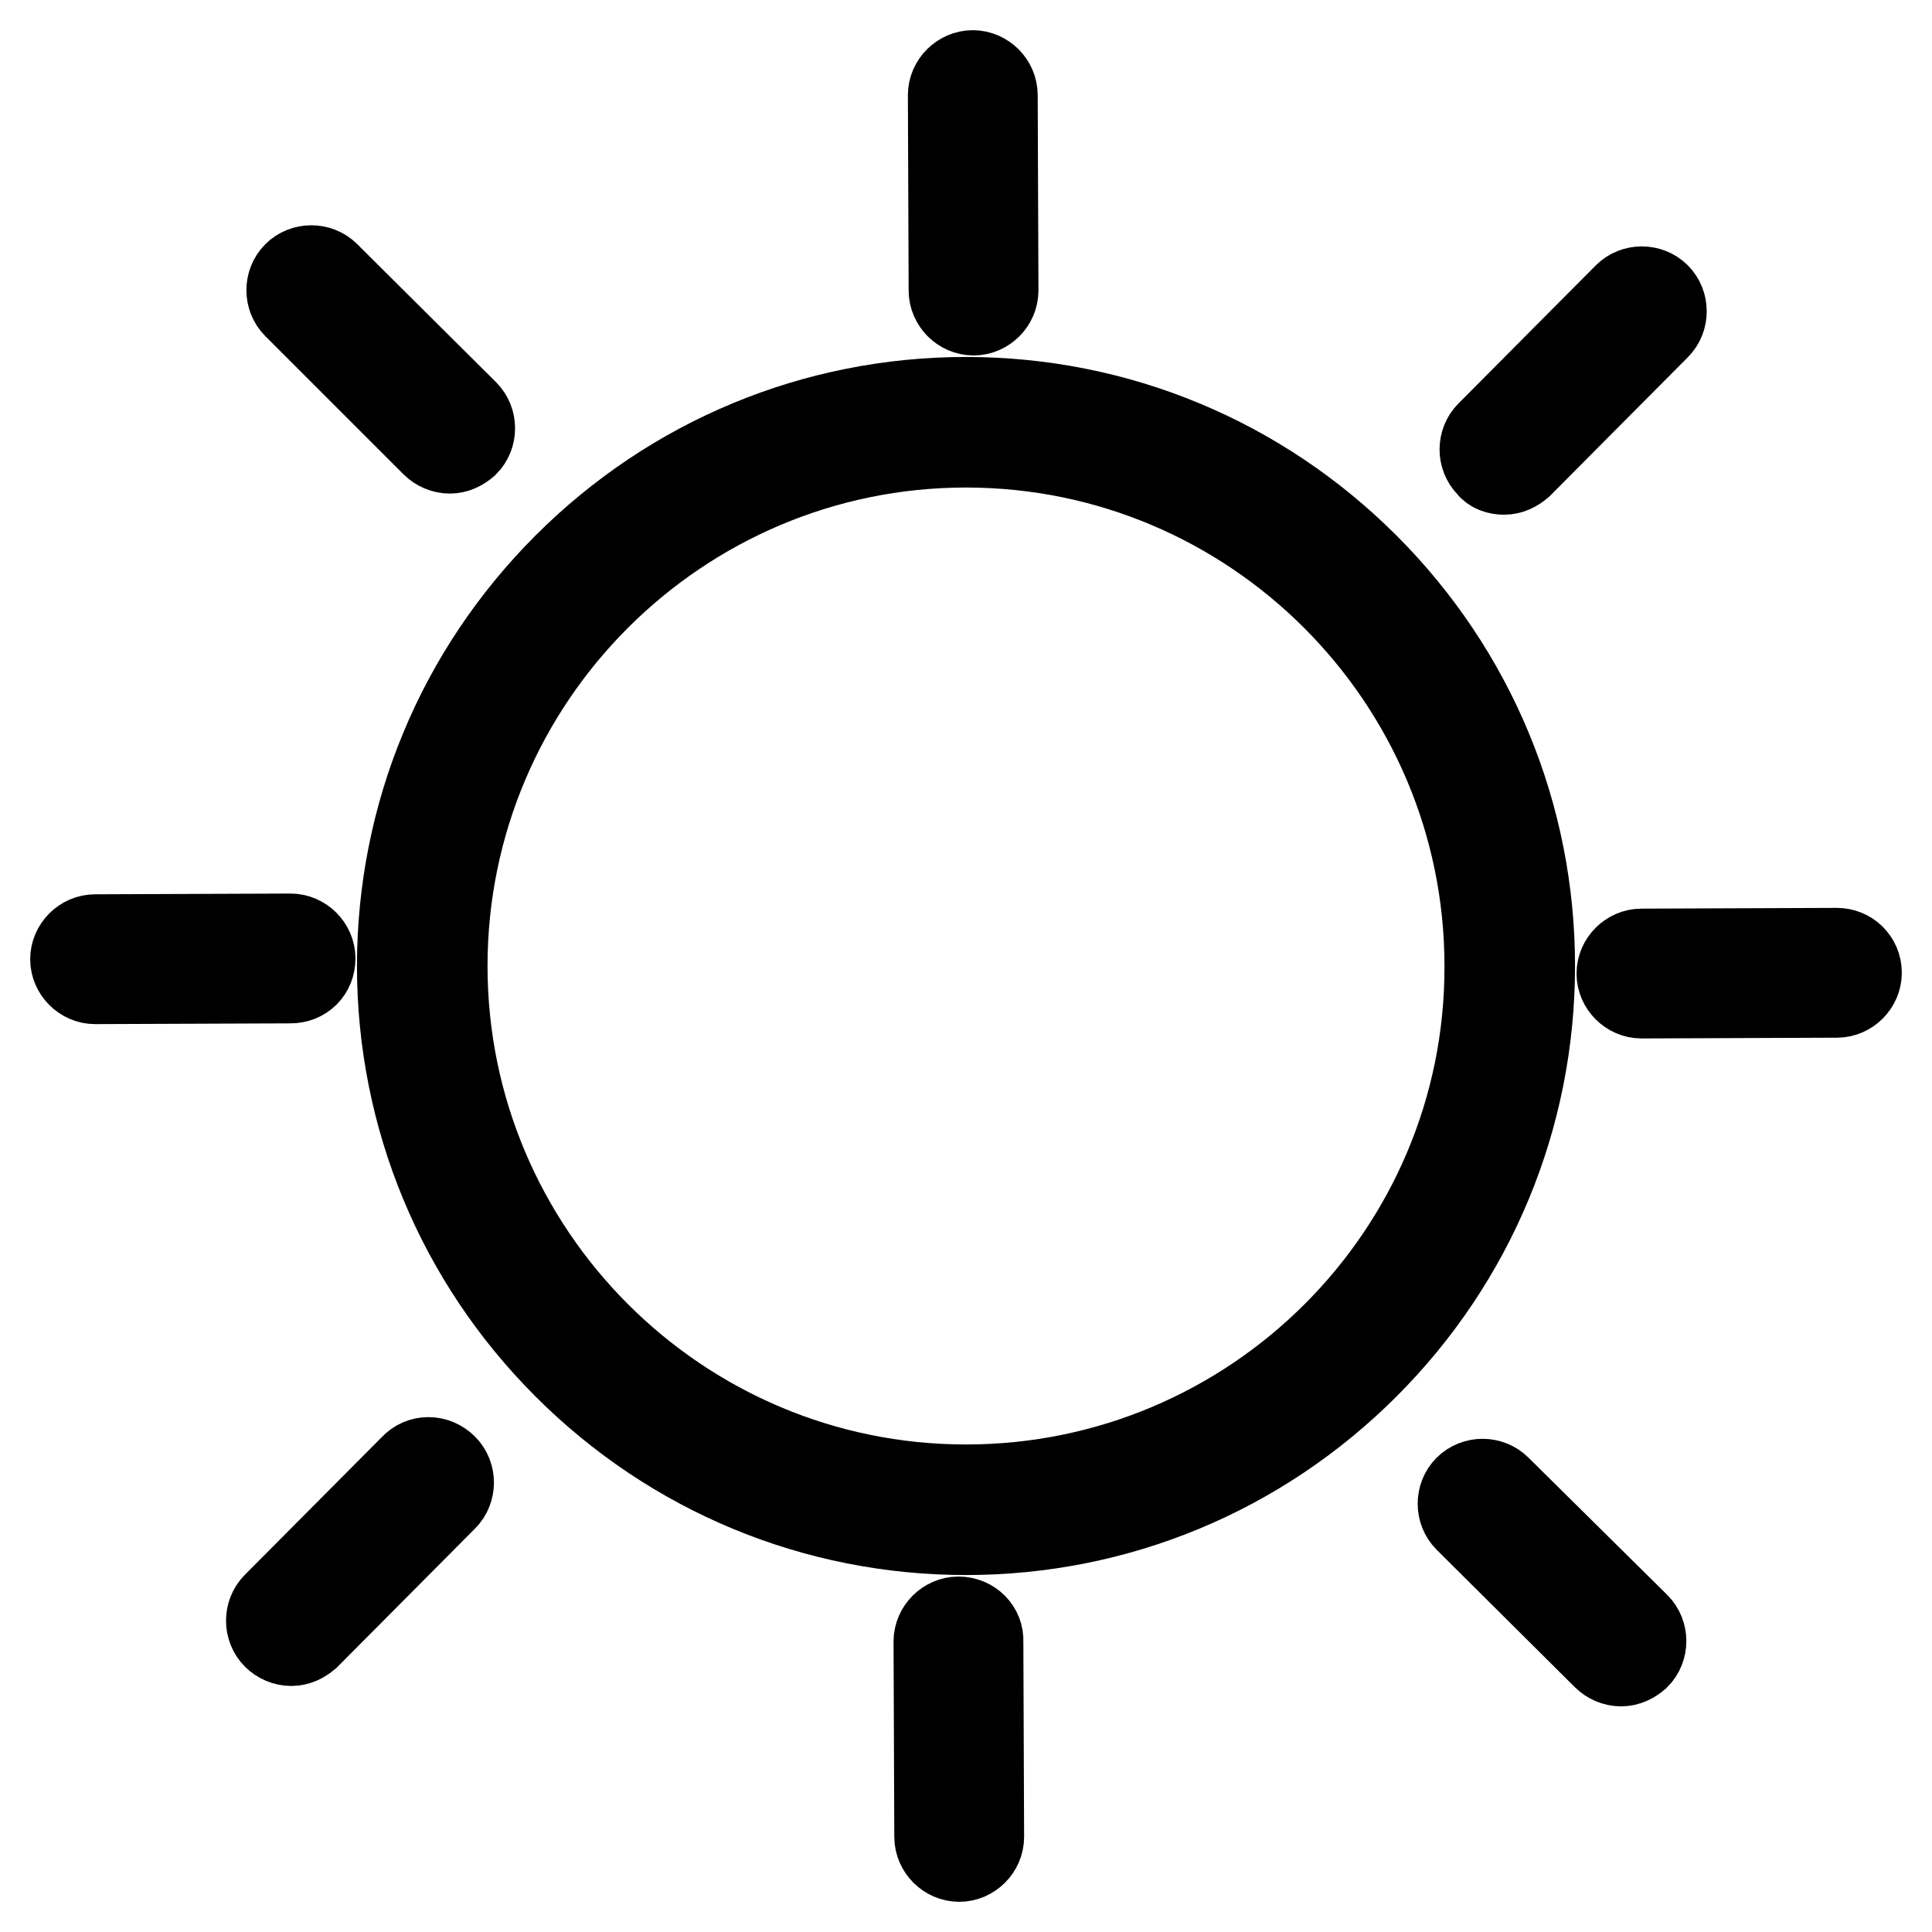
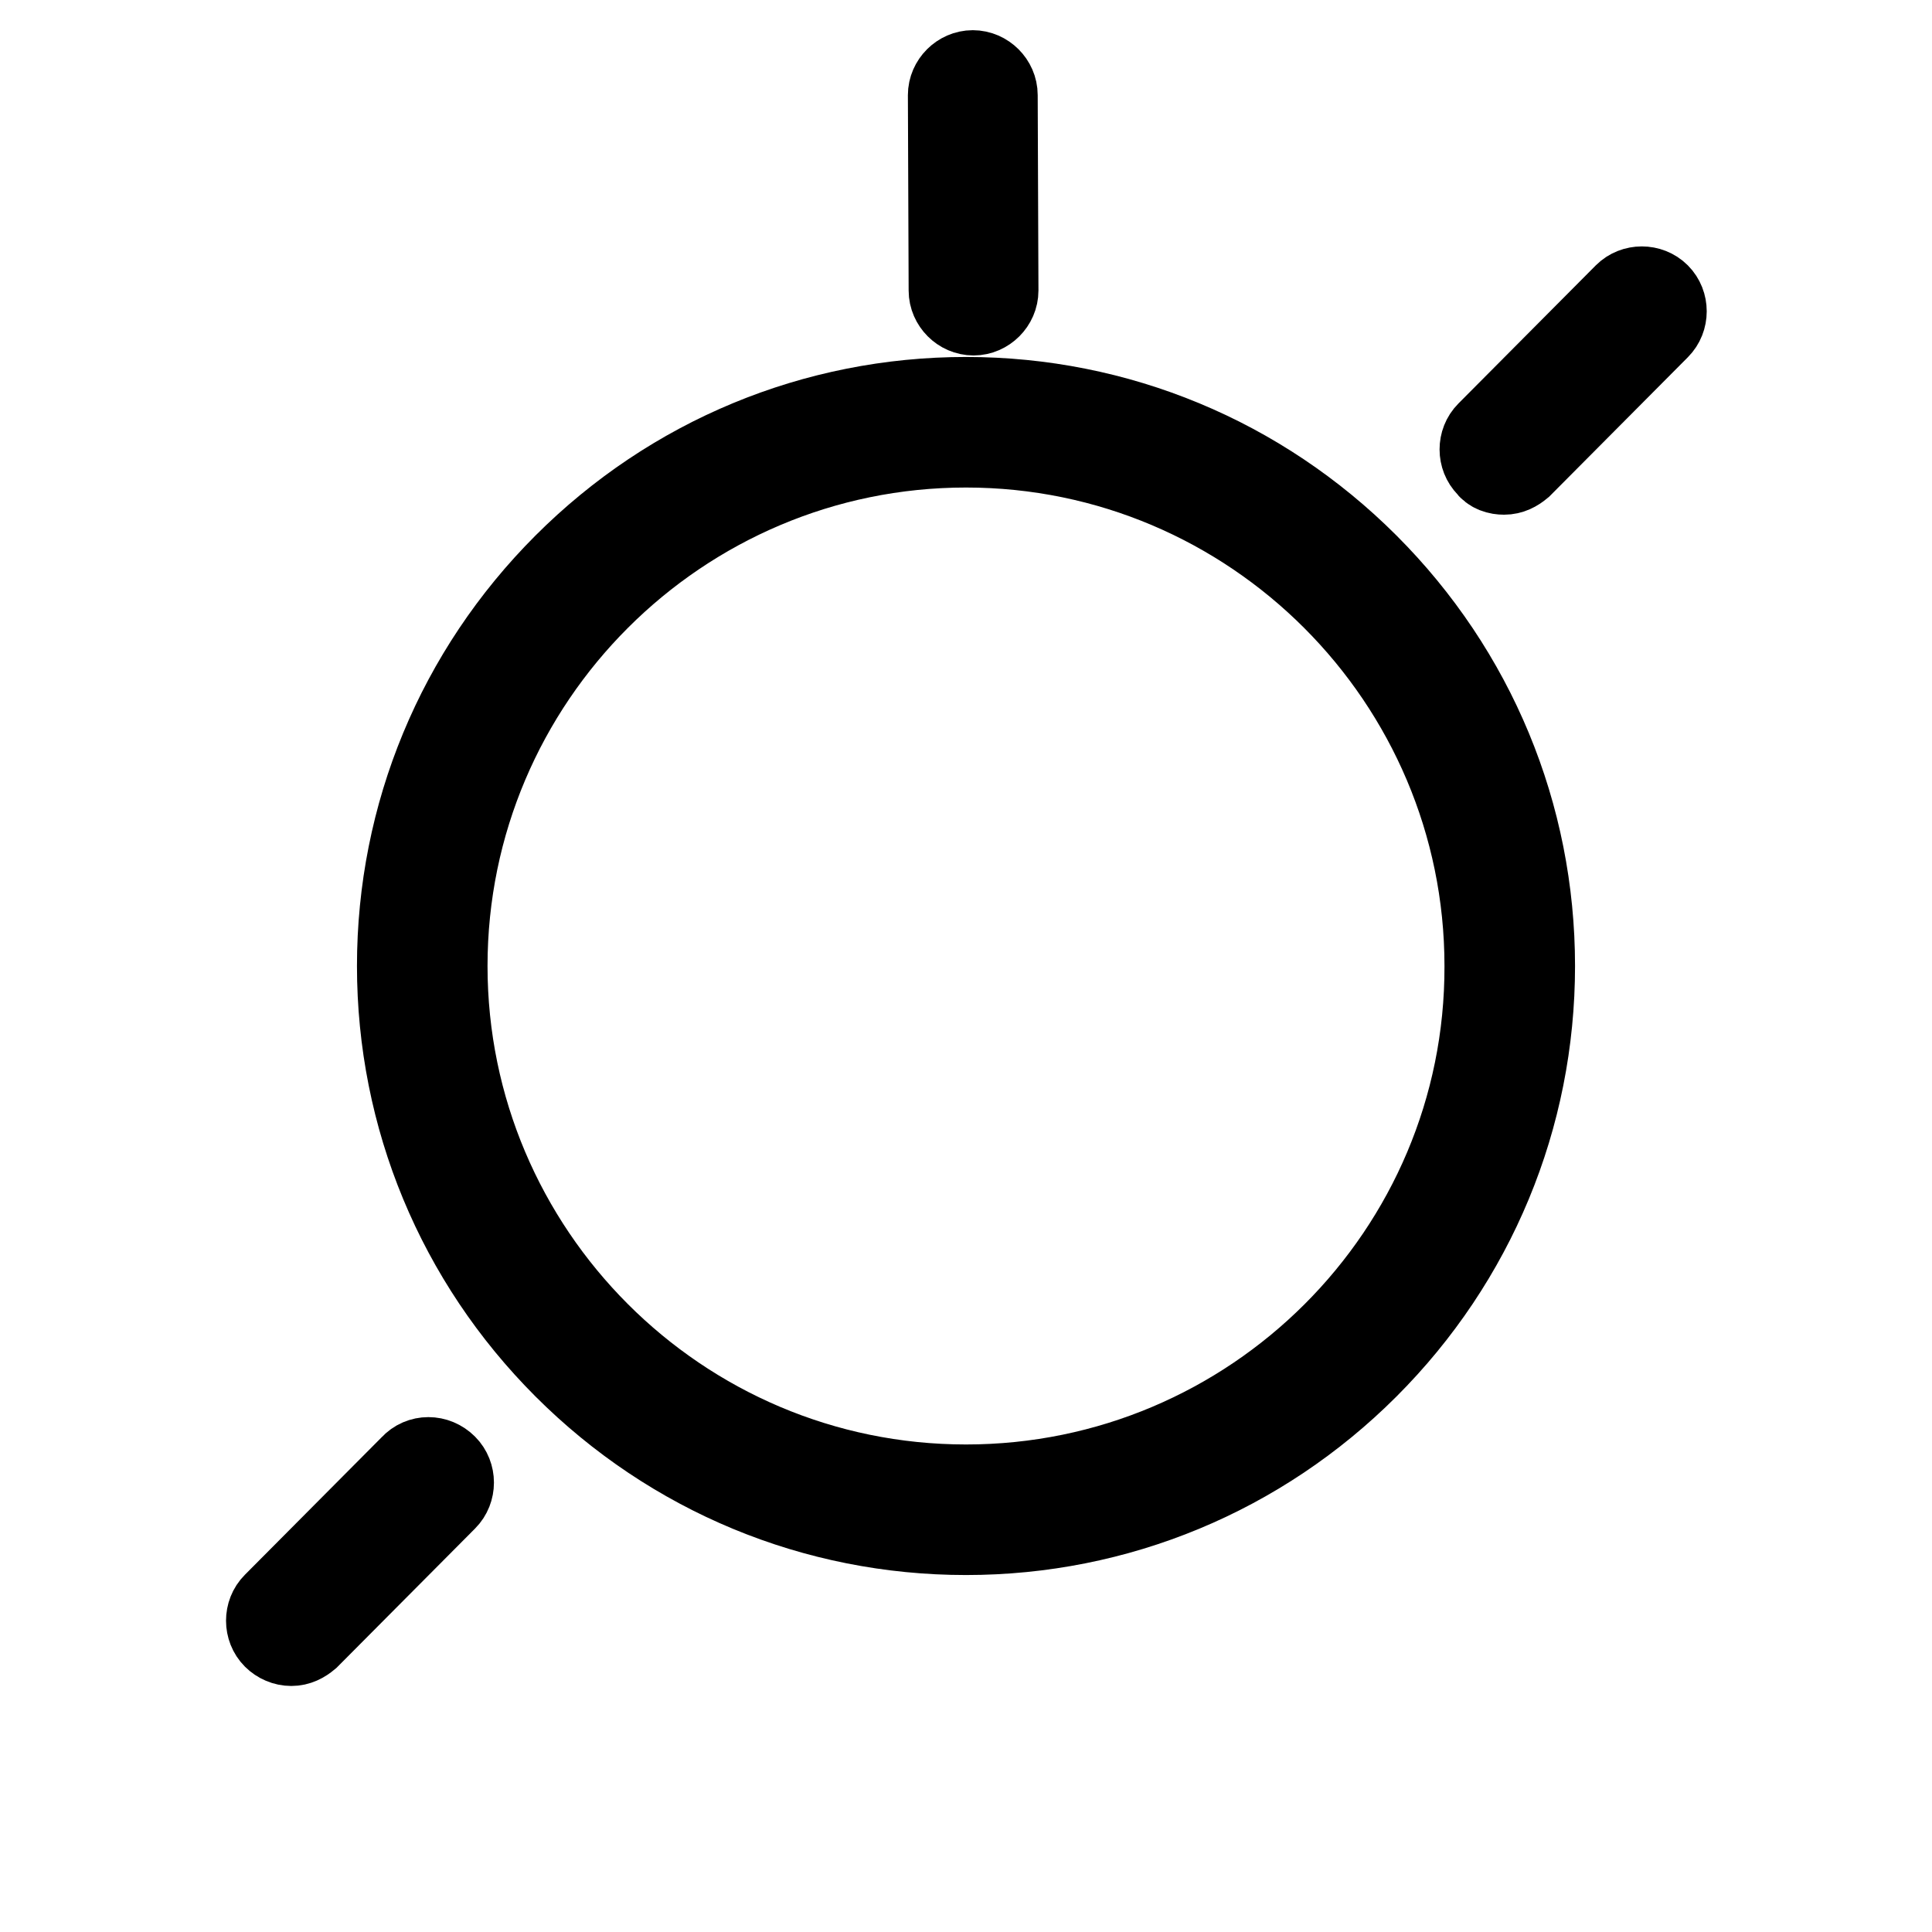
<svg xmlns="http://www.w3.org/2000/svg" version="1.1" x="0px" y="0px" viewBox="0 0 256 256" enable-background="new 0 0 256 256" xml:space="preserve">
  <g>
    <g>
-       <path stroke-width="12" fill-opacity="0" stroke="#000000" d="M243.4,126.3L243.4,126.3l-25.9,0.1c-1.4,0-2.6,1.2-2.6,2.6c0,1.4,1.2,2.6,2.6,2.6l0,0l25.9-0.1c1.4,0,2.6-1.2,2.6-2.6C246,127.4,244.8,126.3,243.4,126.3z" />
      <path stroke-width="12" fill-opacity="0" stroke="#000000" d="M129,41.1L129,41.1c1.4,0,2.6-1.2,2.6-2.6l-0.1-25.9c0-1.4-1.2-2.6-2.6-2.6l0,0c-1.4,0-2.6,1.2-2.6,2.6l0.1,25.9C126.4,39.9,127.6,41.1,129,41.1z" />
      <path stroke-width="12" fill-opacity="0" stroke="#000000" d="M199.3,62.2c0.7,0,1.3-0.3,1.9-0.8l18.2-18.3c1-1,1-2.7,0-3.7c-1-1-2.7-1-3.7,0l-18.2,18.3c-1,1-1,2.7,0,3.7C197.9,62,198.6,62.2,199.3,62.2z" />
-       <path stroke-width="12" fill-opacity="0" stroke="#000000" d="M127,214.9C127,214.9,127,214.9,127,214.9c-1.4,0-2.6,1.2-2.6,2.6l0.1,25.9c0,1.4,1.2,2.6,2.6,2.6l0,0c1.4,0,2.6-1.2,2.6-2.6l-0.1-25.9C129.7,216.1,128.5,214.9,127,214.9z" />
-       <path stroke-width="12" fill-opacity="0" stroke="#000000" d="M198.3,197.4c-1-1-2.7-1-3.7,0c-1,1-1,2.7,0,3.7l18.3,18.2c0.5,0.5,1.2,0.8,1.9,0.8c0.7,0,1.3-0.3,1.9-0.8c1-1,1-2.7,0-3.7L198.3,197.4z" />
-       <path stroke-width="12" fill-opacity="0" stroke="#000000" d="M41.1,127c0-1.4-1.2-2.6-2.6-2.6l0,0l-25.9,0.1c-1.4,0-2.6,1.2-2.6,2.6s1.2,2.6,2.6,2.6l0,0l25.9-0.1C40,129.6,41.1,128.5,41.1,127z" />
      <path stroke-width="12" fill-opacity="0" stroke="#000000" d="M54.9,194.6l-18.2,18.3c-1,1-1,2.7,0,3.7c0.5,0.5,1.2,0.8,1.9,0.8s1.3-0.3,1.9-0.8l18.2-18.3c1-1,1-2.7,0-3.7C57.6,193.5,55.9,193.5,54.9,194.6z" />
-       <path stroke-width="12" fill-opacity="0" stroke="#000000" d="M57.7,58.6c0.5,0.5,1.2,0.8,1.9,0.8s1.3-0.3,1.9-0.8c1-1,1-2.7,0-3.7L43.1,36.6c-1-1-2.7-1-3.7,0c-1,1-1,2.7,0,3.7L57.7,58.6z" />
      <path stroke-width="12" fill-opacity="0" stroke="#000000" d="M180.8,75.2c-14.1-14.1-32.9-21.9-52.8-21.9s-38.7,7.8-52.8,21.9C61.1,89.3,53.3,108.1,53.3,128s7.8,38.7,21.9,52.8c14.1,14.1,32.9,21.9,52.8,21.9s38.7-7.8,52.8-21.9c14.1-14.1,21.9-32.9,21.9-52.8S194.9,89.3,180.8,75.2z M128,197.4c-38.3,0-69.4-31.2-69.4-69.4c0-38.3,31.2-69.4,69.4-69.4c38.3,0,69.4,31.2,69.4,69.4C197.5,166.3,166.3,197.4,128,197.4z" />
    </g>
  </g>
</svg>